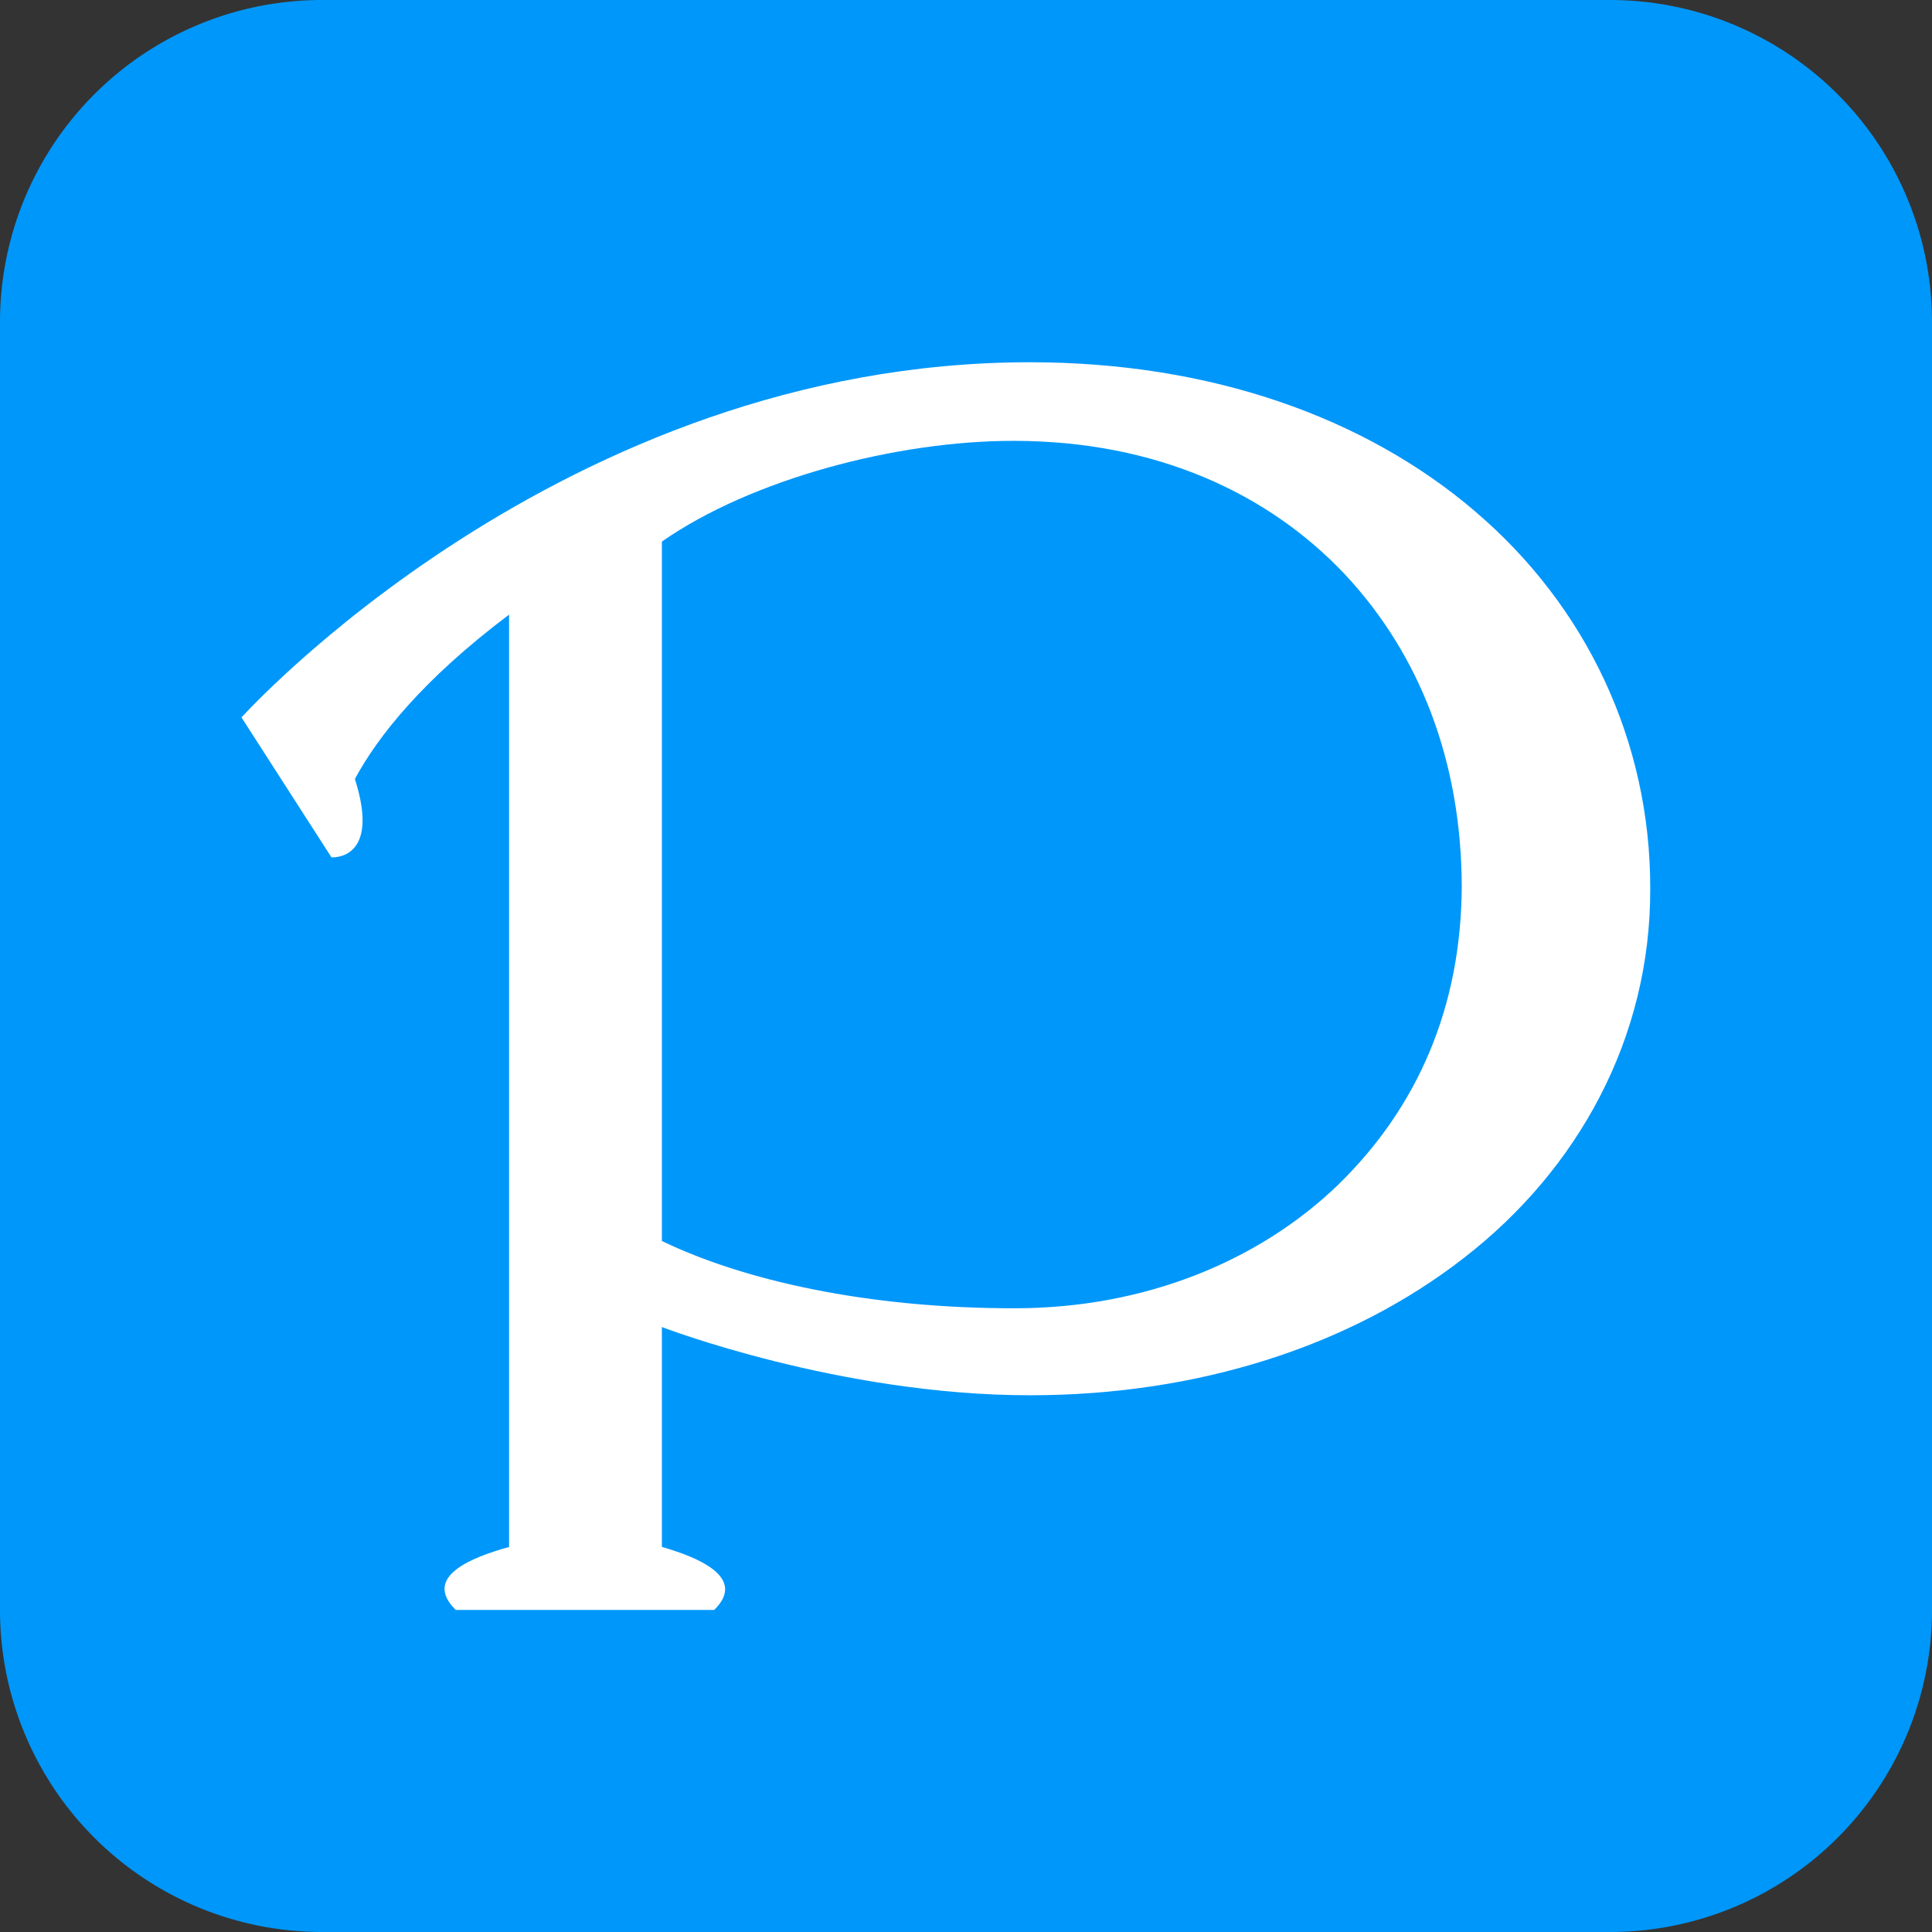
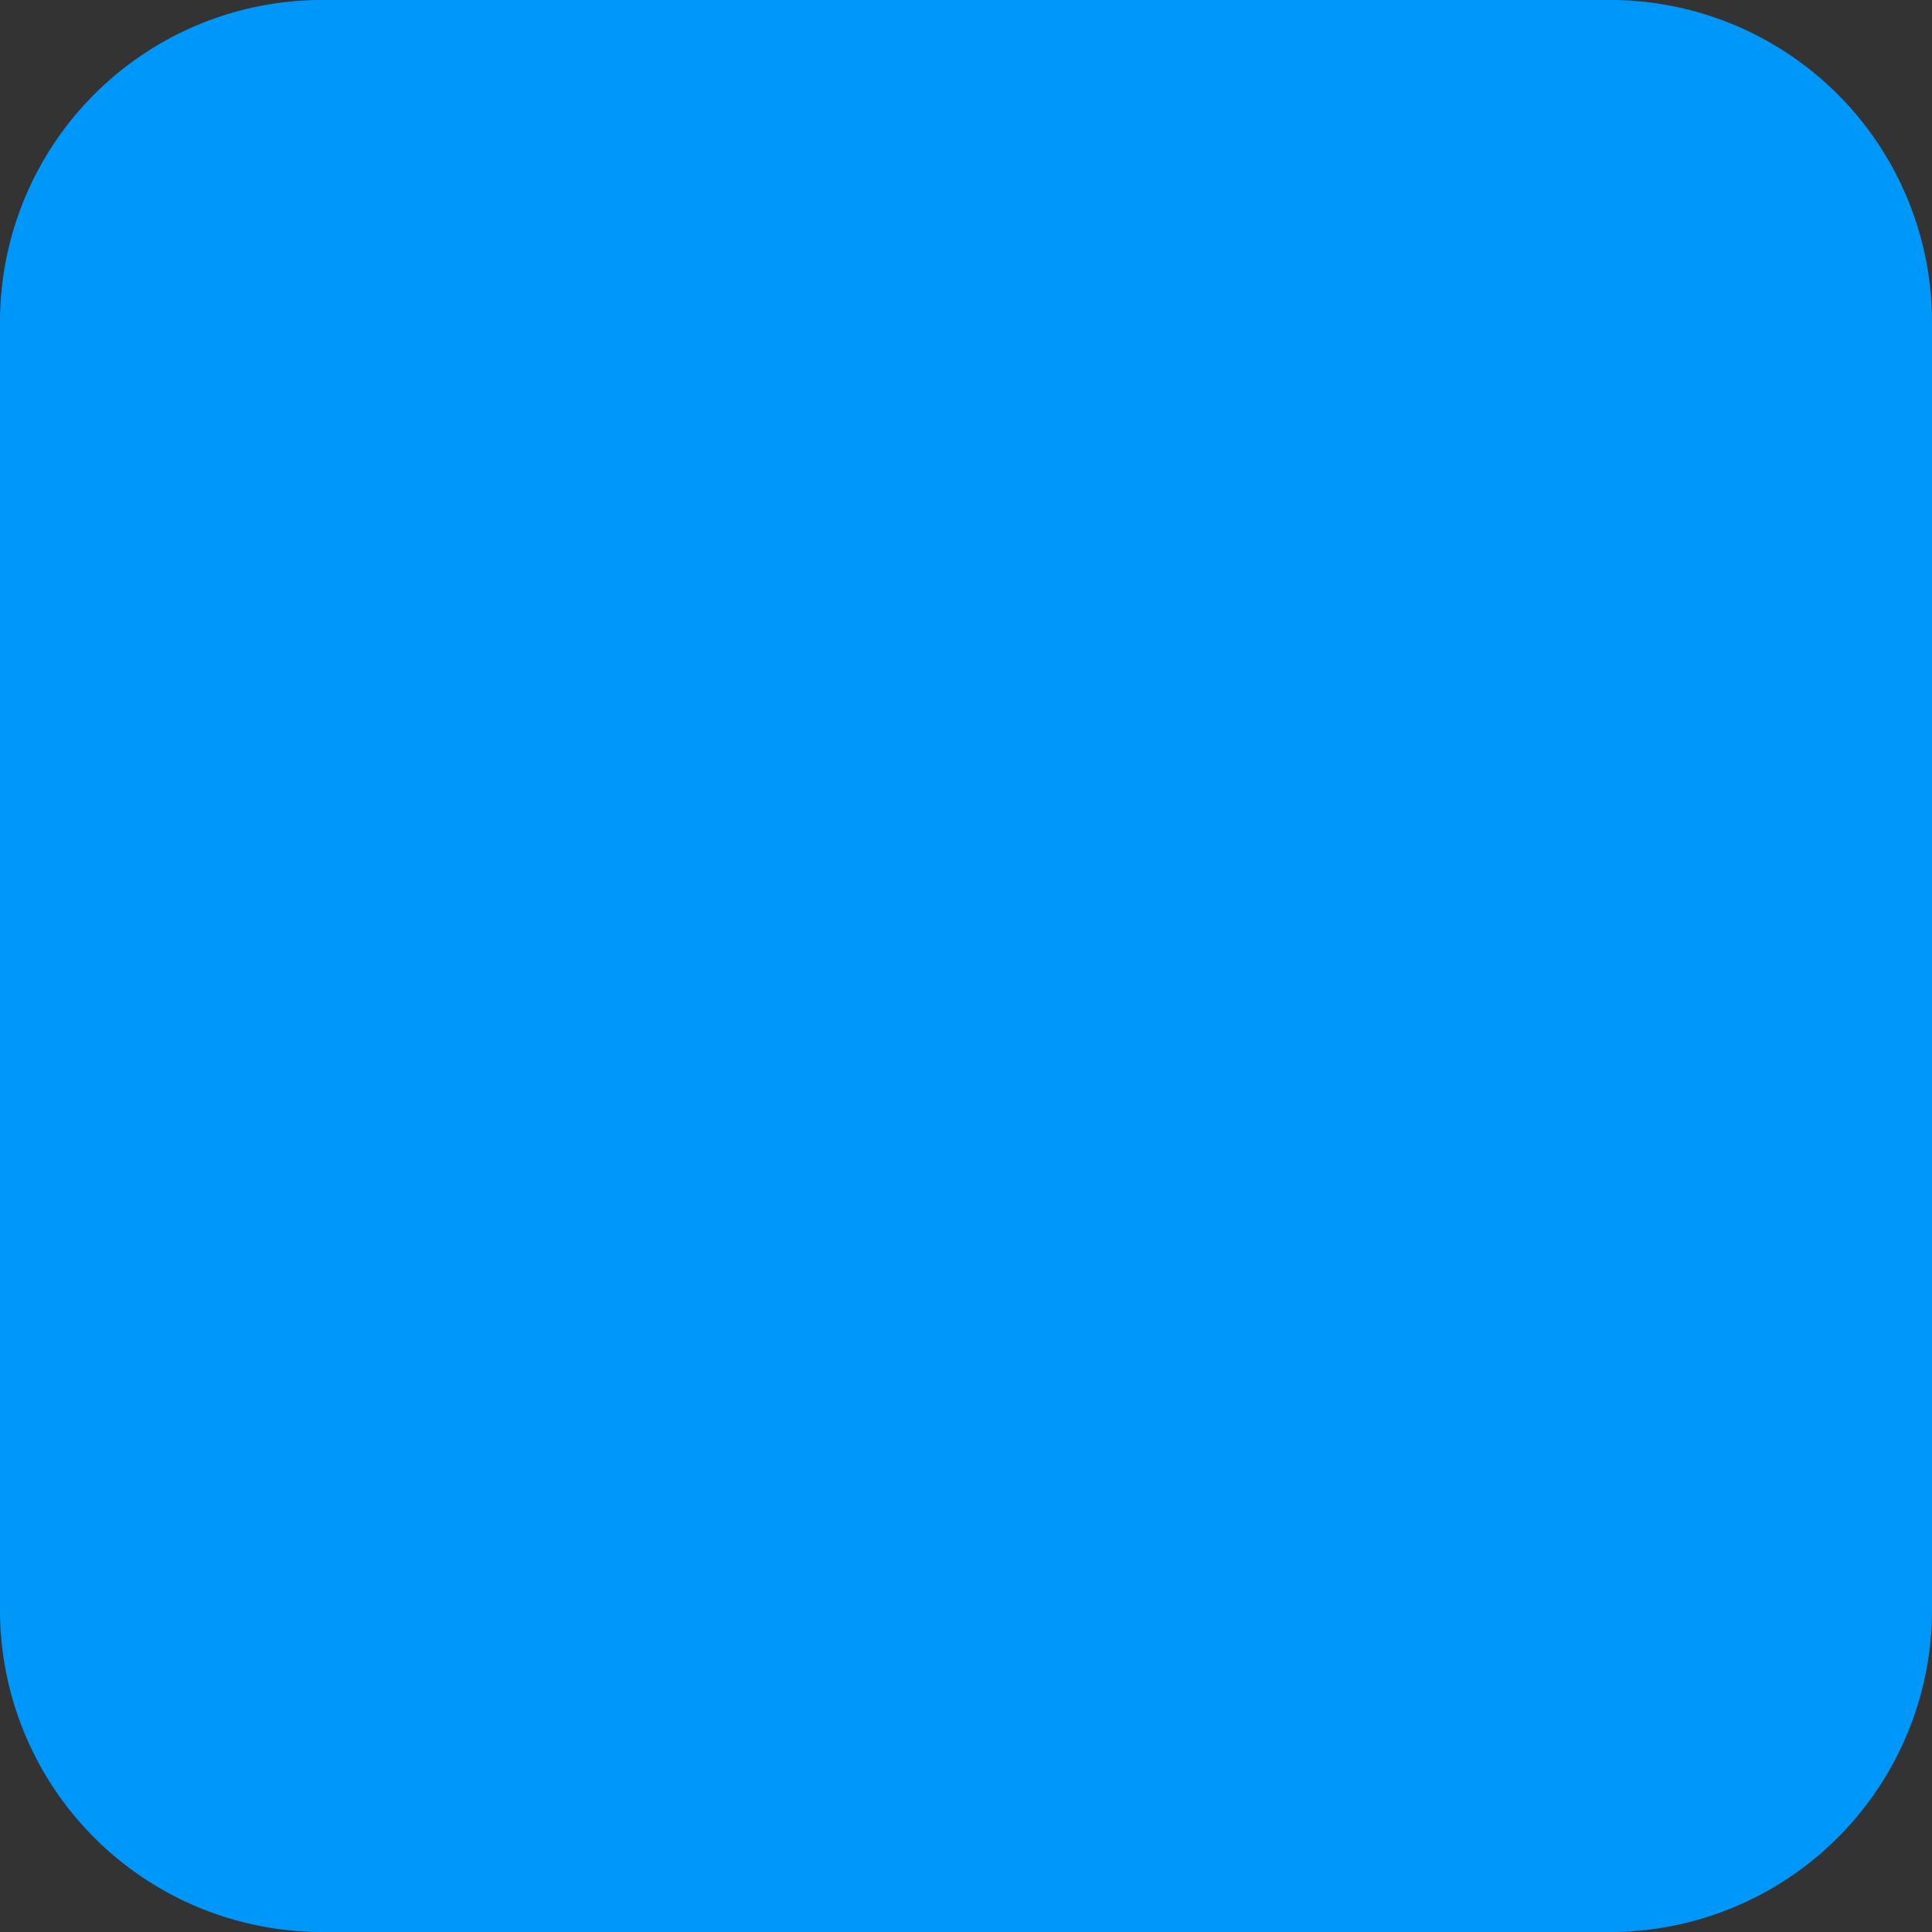
<svg xmlns="http://www.w3.org/2000/svg" width="32" height="32" fill="none">
  <rect width="100%" height="100%" fill="#333333" stroke="none" />
  <path fill="#0097FA" d="M0 5.333A5.333 5.333 0 0 1 5.333 0h21.334A5.333 5.333 0 0 1 32 5.333v21.334A5.333 5.333 0 0 1 26.667 32H5.333A5.333 5.333 0 0 1 0 26.667V5.333Z" />
-   <path fill="#fff" fill-rule="evenodd" d="M24.44 8.476C22.607 6.906 20.042 6 17.06 6 9.286 6 4 11.883 4 11.883L5.49 14.2s.824.068.388-1.298c.377-.698 1.114-1.638 2.554-2.722v15.443c-.621.171-1.442.494-.883 1.043h4.28c.566-.554-.324-.888-.866-1.044V21.98s2.934 1.13 6.097 1.13c2.779 0 5.307-.811 7.188-2.276 1.88-1.455 3.093-3.63 3.085-6.114.006-2.44-1.06-4.68-2.893-6.243Zm-2.268 11.14c-1.3 1.258-3.192 2.055-5.373 2.053-2.435.001-4.483-.461-5.836-1.114V8.97c1.484-1.035 3.892-1.672 5.836-1.668 2.362.002 4.216.877 5.471 2.205 1.252 1.335 1.935 3.11 1.941 5.173-.008 2.01-.738 3.666-2.039 4.935Z" clip-rule="evenodd" />
</svg>